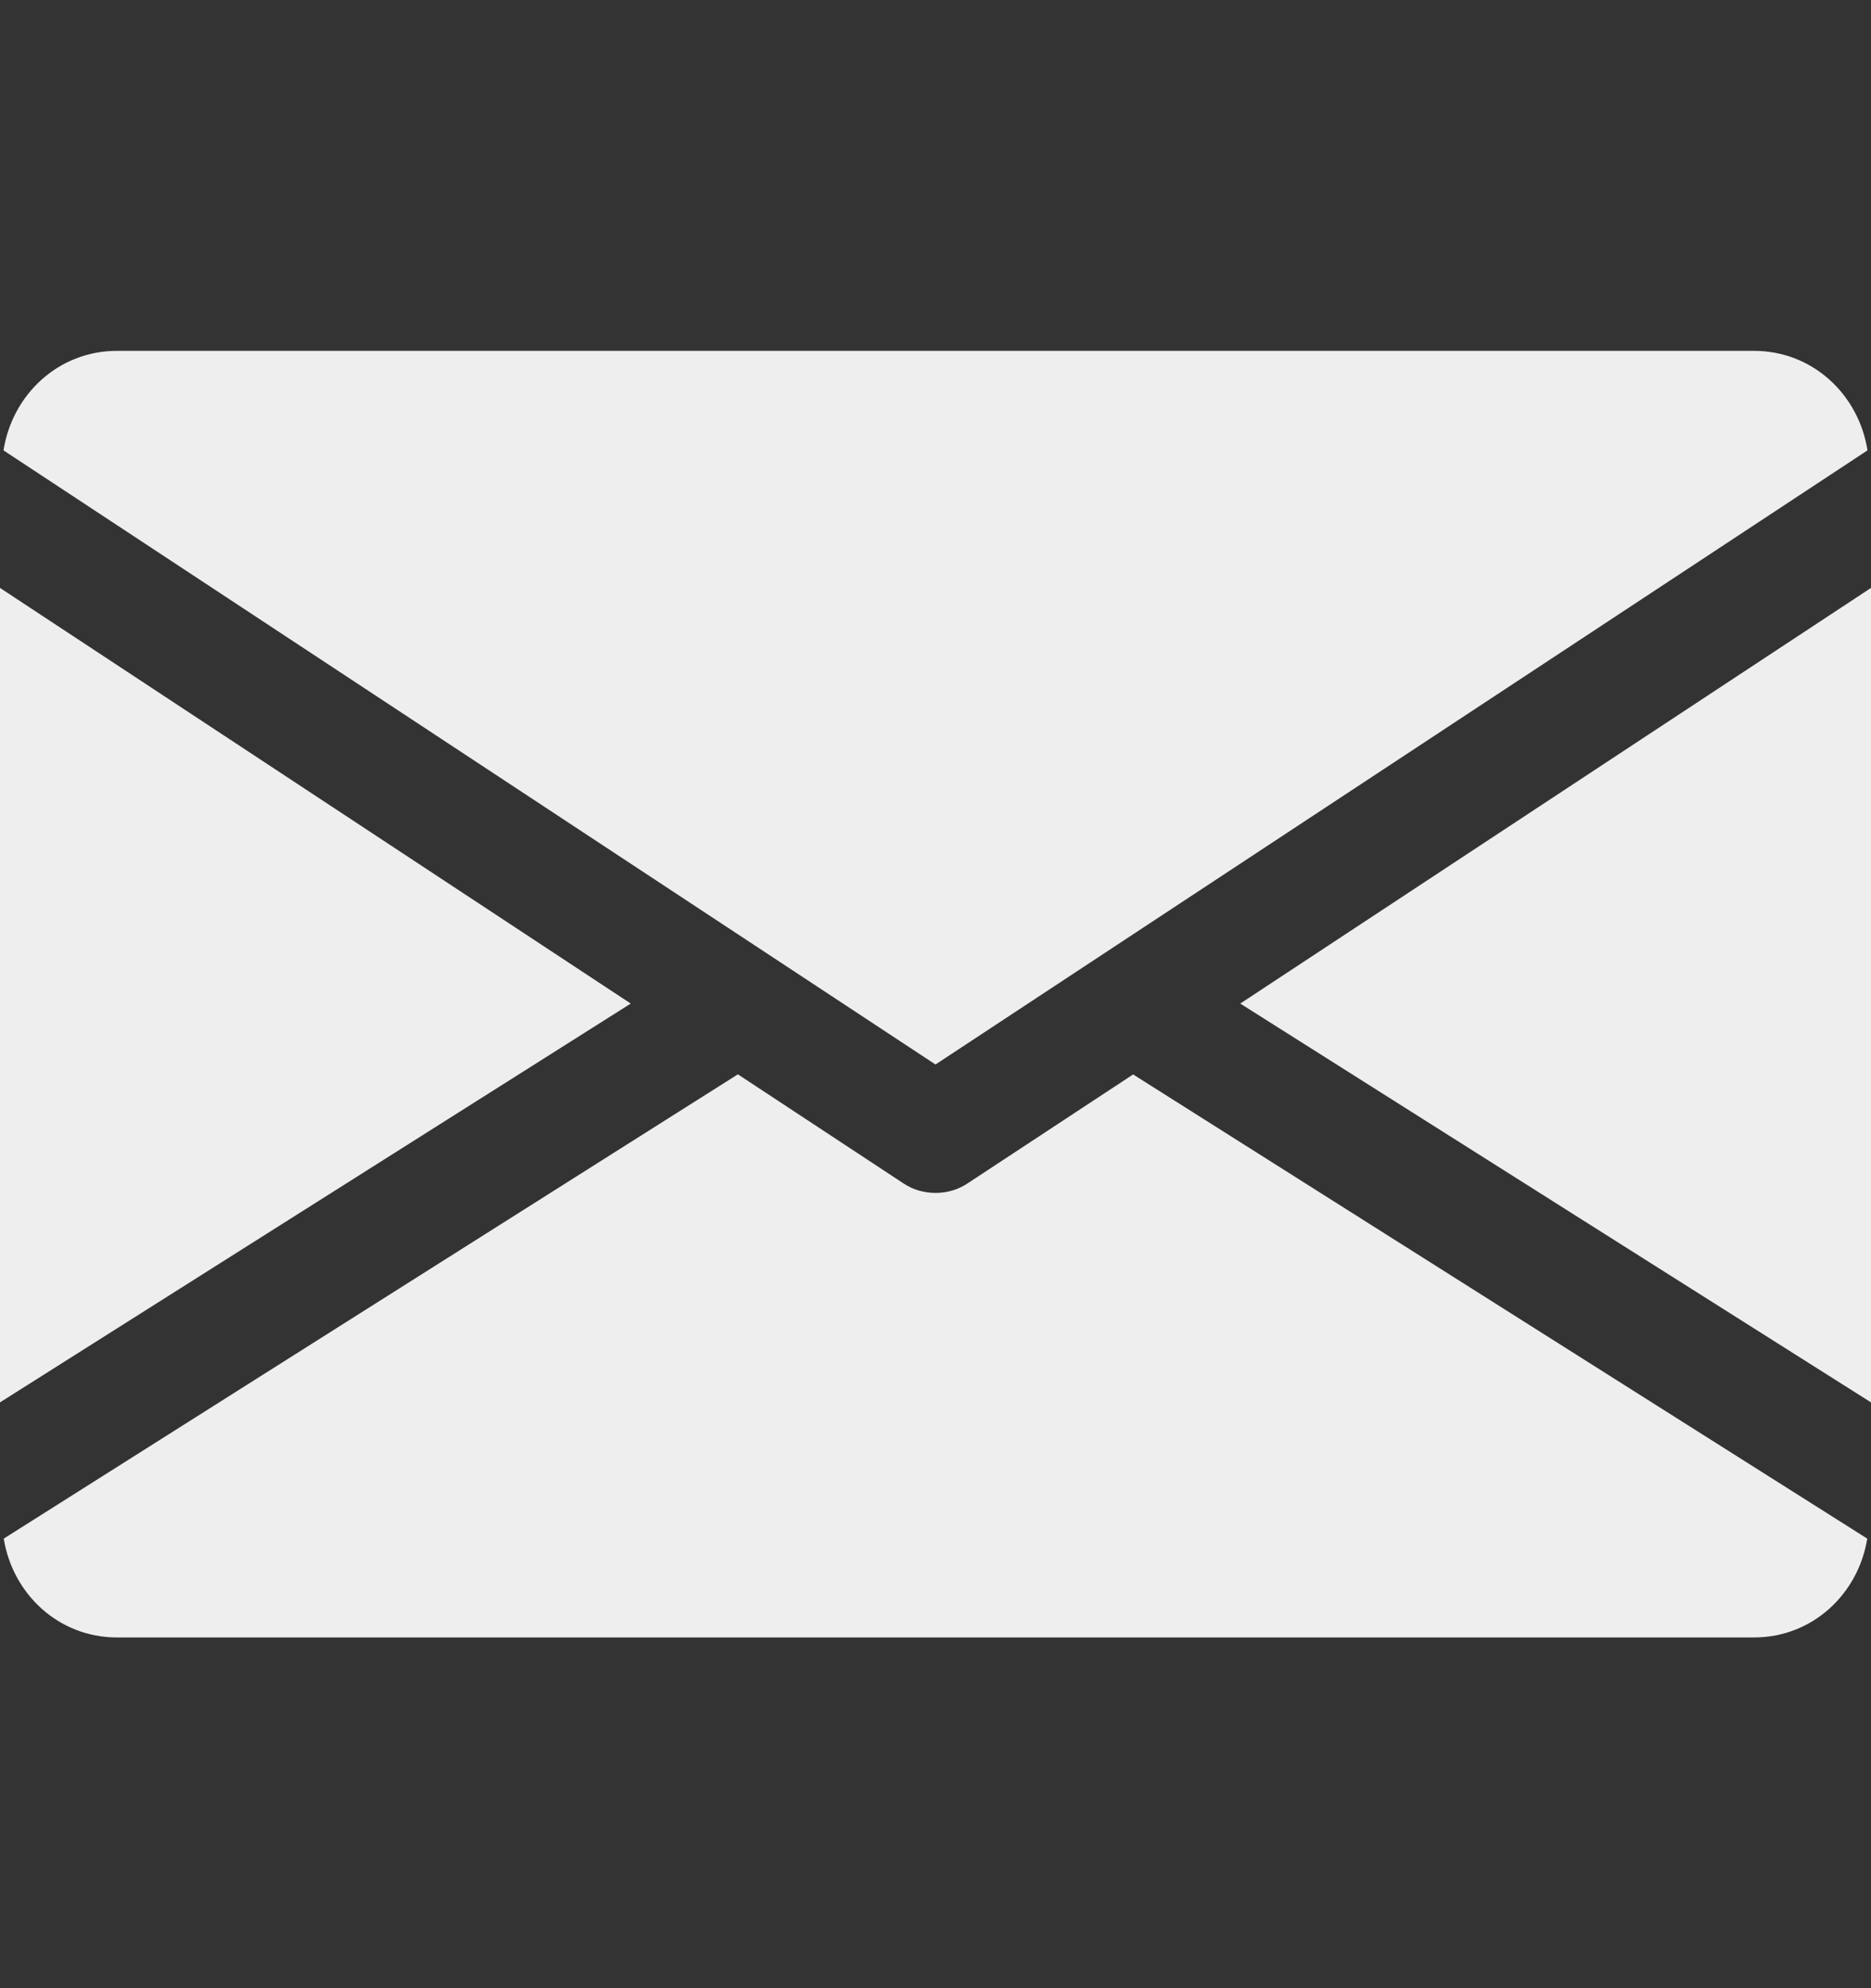
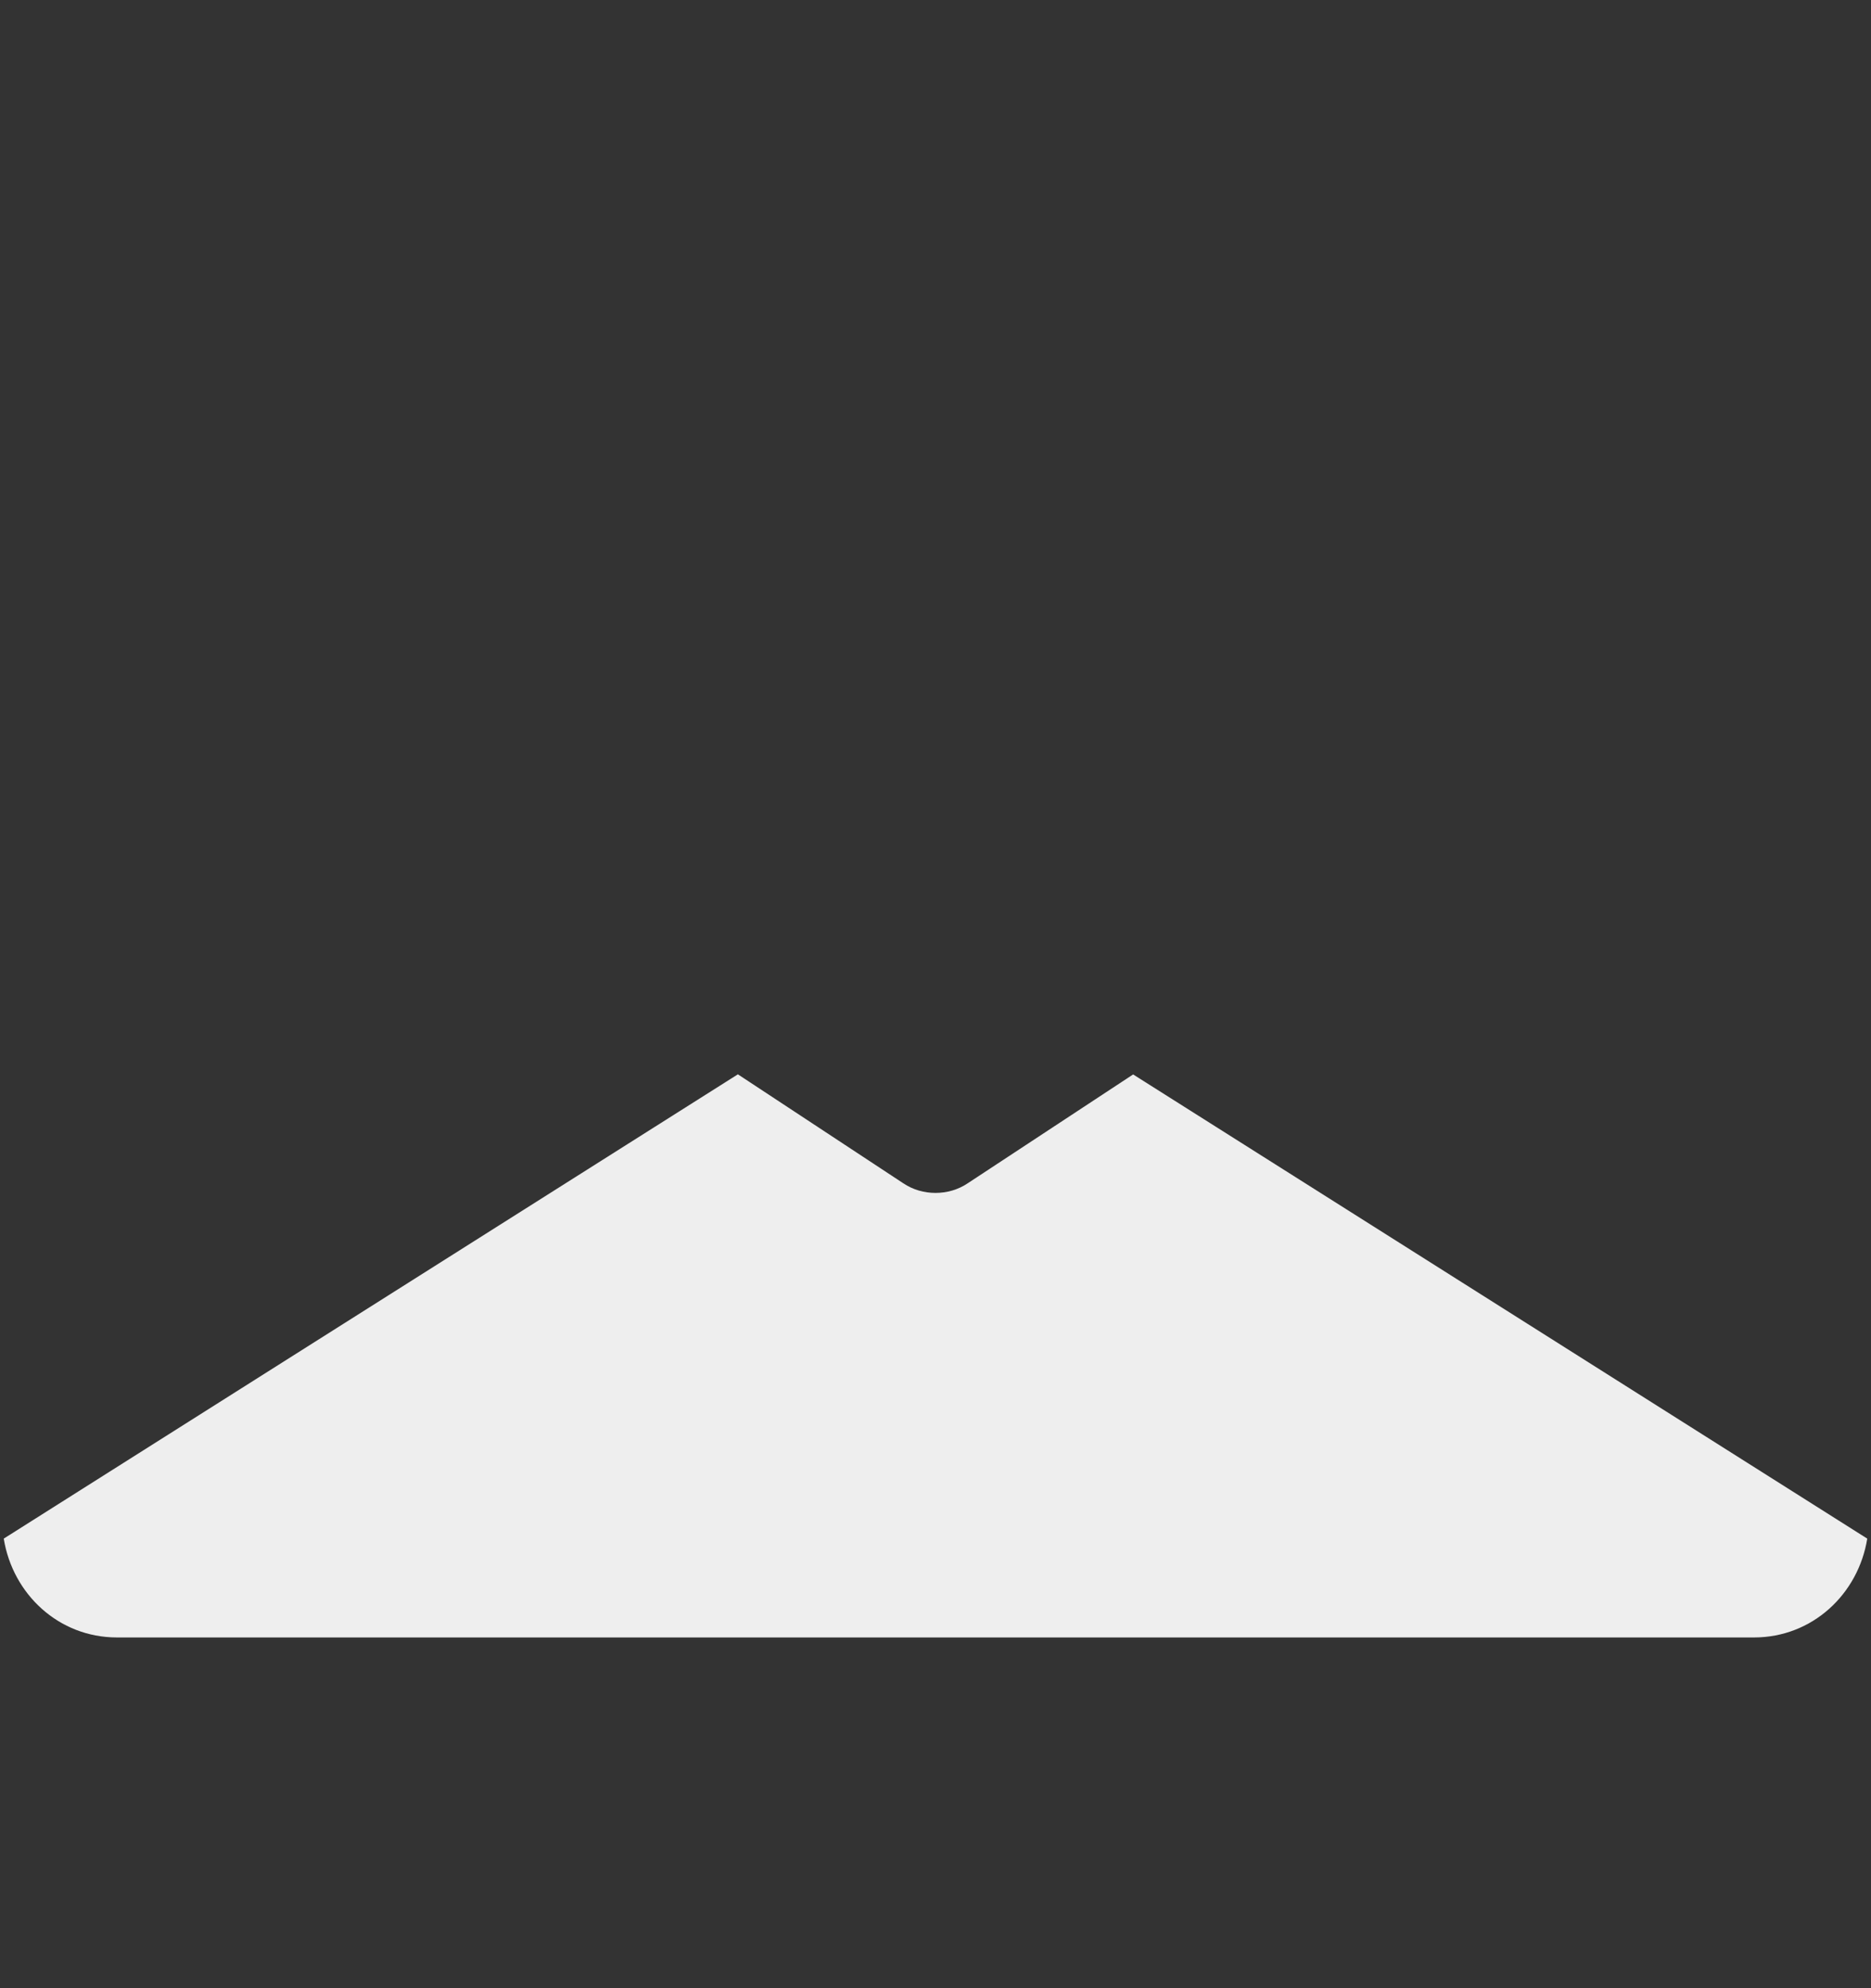
<svg xmlns="http://www.w3.org/2000/svg" width="16" height="17" viewBox="0 0 16 17" fill="none">
  <rect x="0" y="0" width="16" height="17" fill="#333333" stroke="none" />
-   <path d="M10.606 8.581L16 11.991V5.027L10.606 8.581Z" fill="#EEEEEE" />
-   <path d="M0 5.027V11.991L5.394 8.581L0 5.027Z" fill="#EEEEEE" />
-   <path d="M15 3H1C0.501 3 0.105 3.372 0.03 3.851L8 9.102L15.97 3.851C15.895 3.372 15.499 3 15 3Z" fill="#EEEEEE" />
  <path d="M9.69 9.187L8.275 10.118C8.191 10.174 8.096 10.2 8 10.2C7.904 10.2 7.809 10.174 7.725 10.118L6.31 9.186L0.032 13.156C0.109 13.632 0.503 14.001 1 14.001H15C15.497 14.001 15.891 13.632 15.968 13.156L9.69 9.187Z" fill="#EEEEEE" />
</svg>